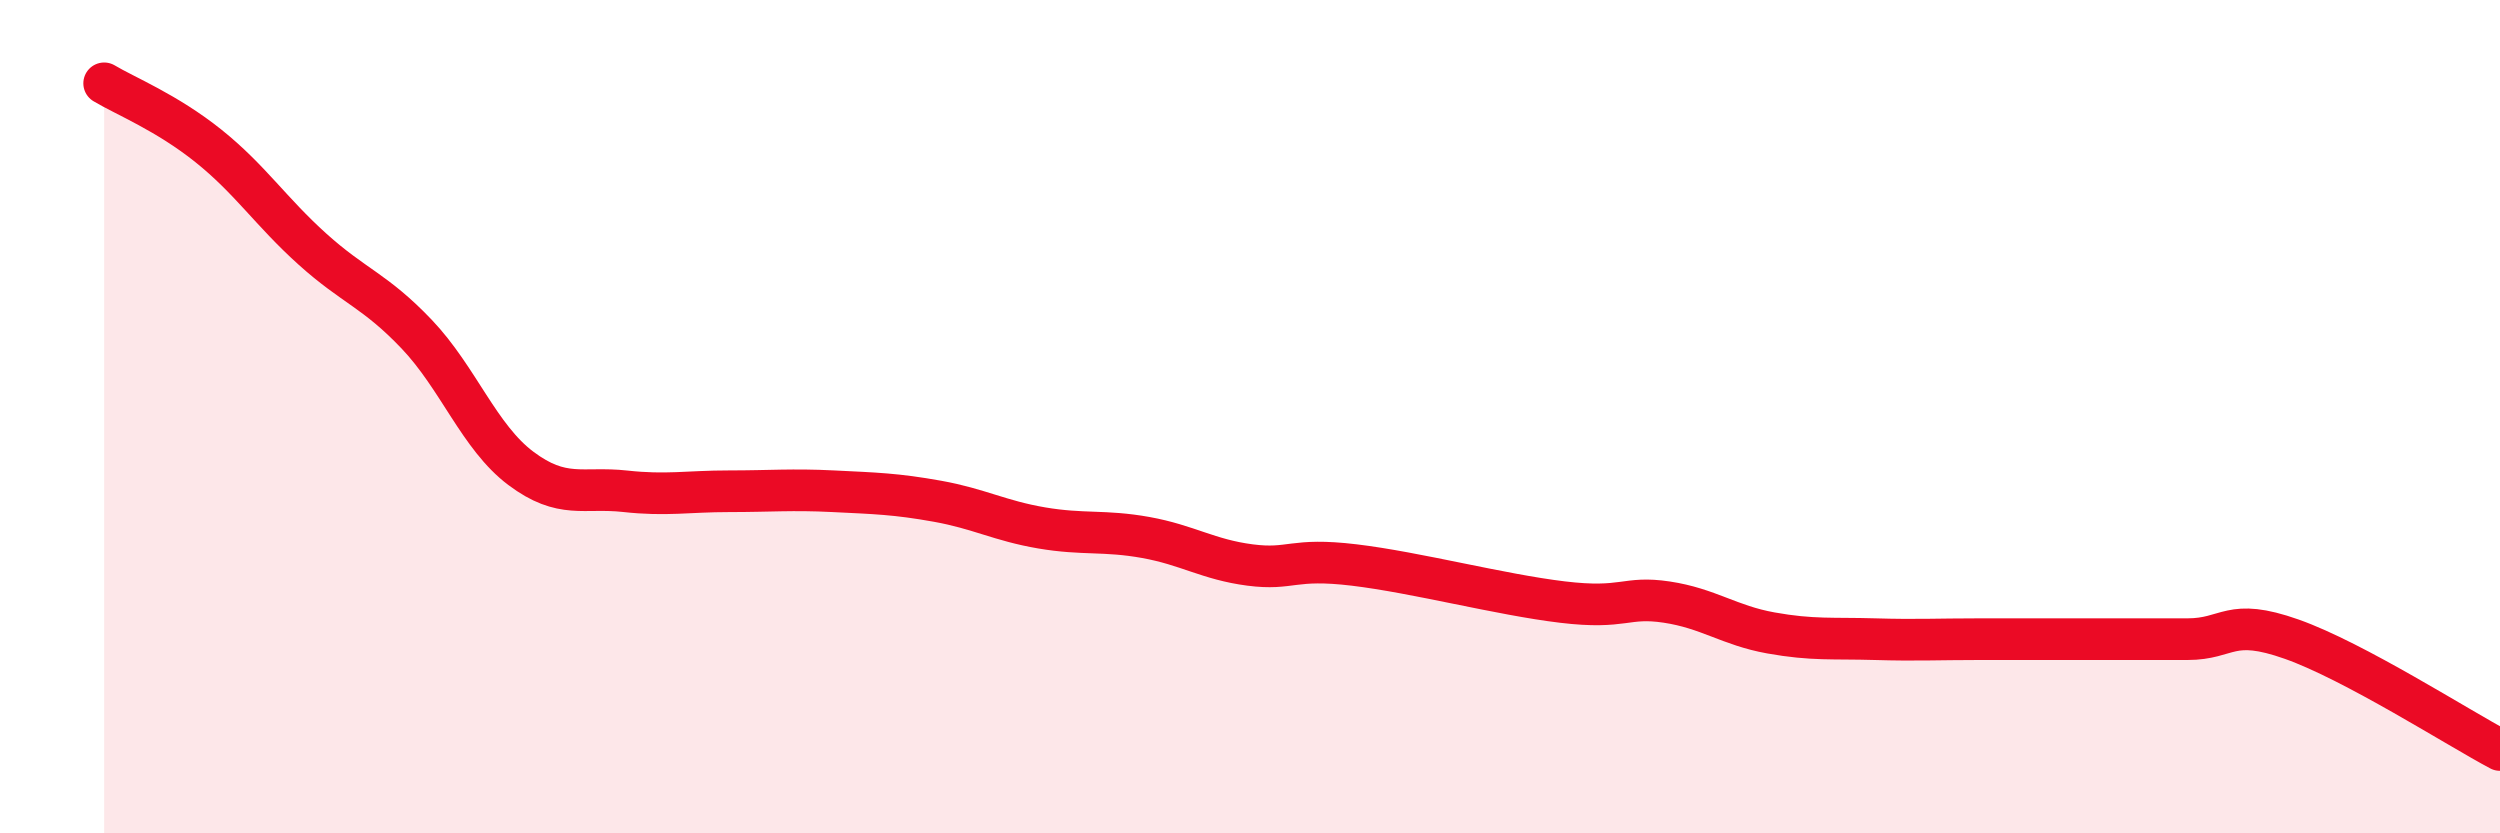
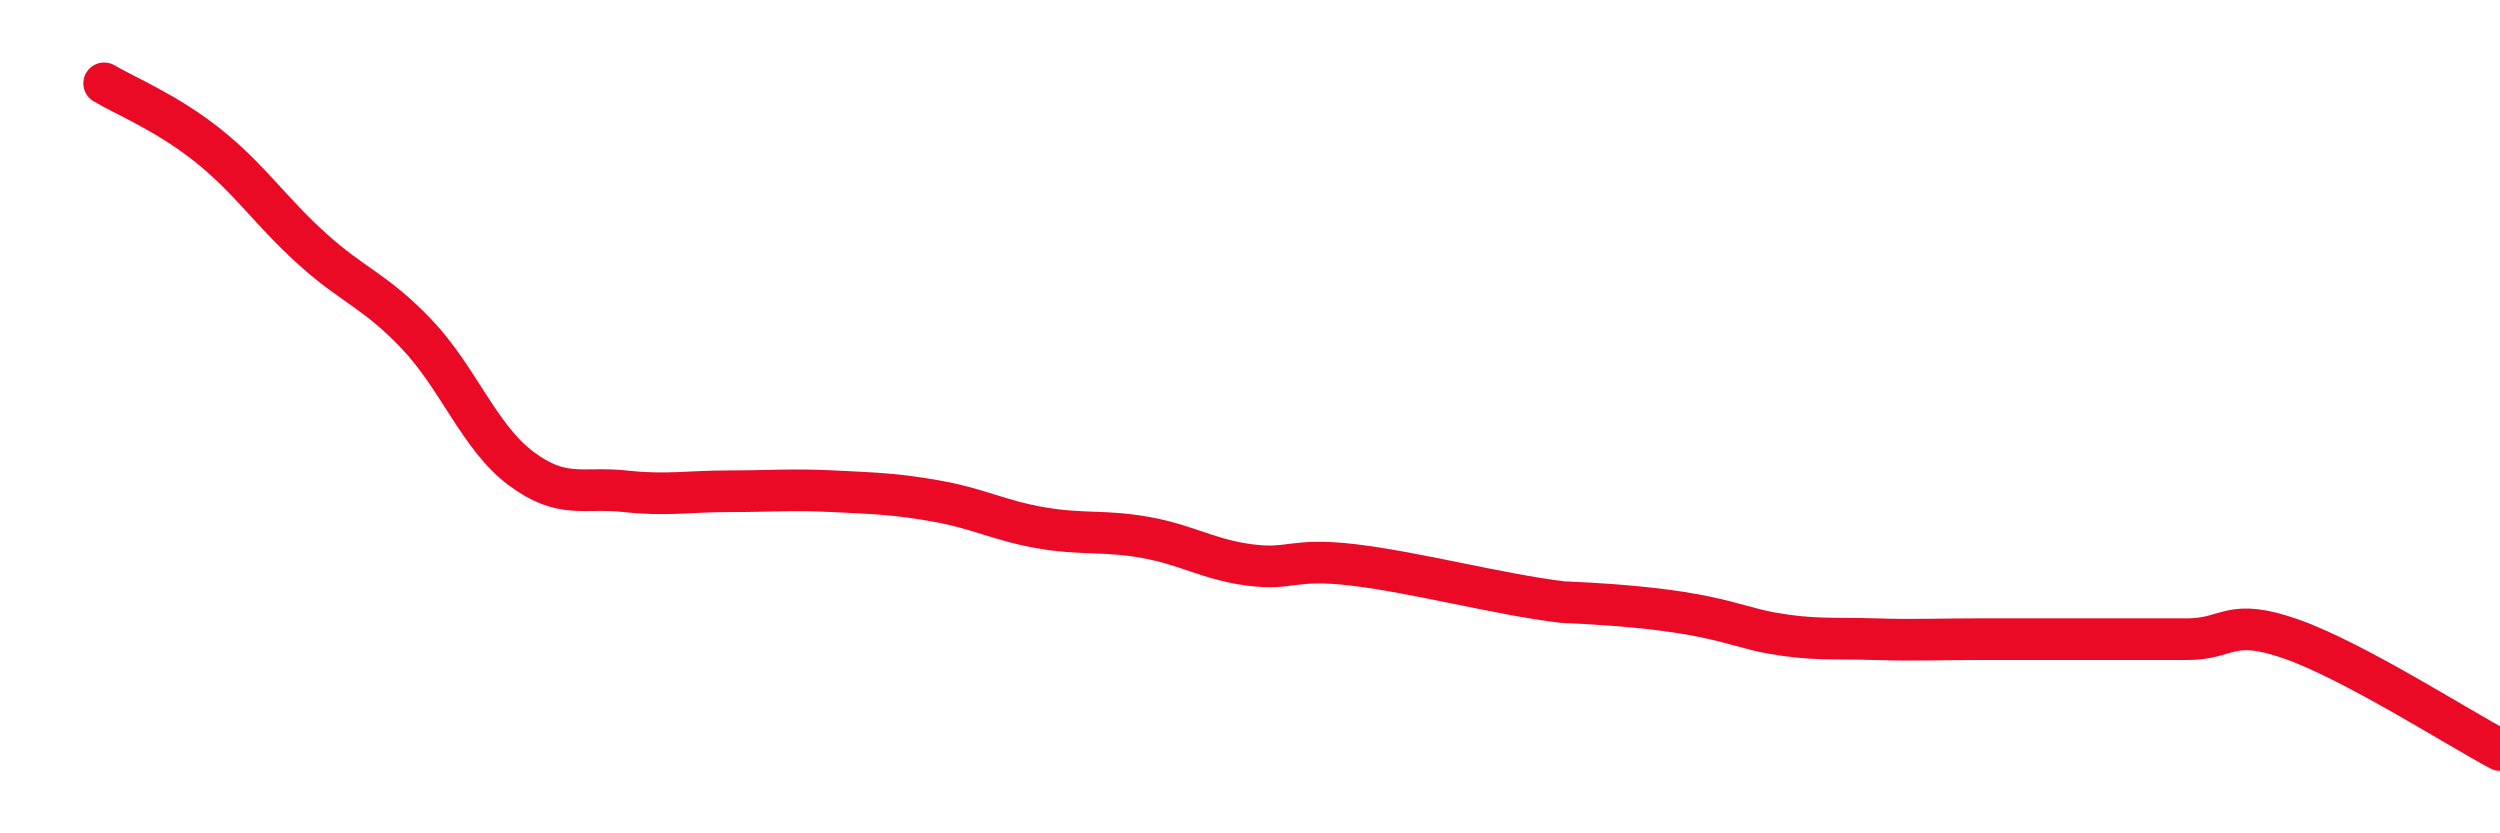
<svg xmlns="http://www.w3.org/2000/svg" width="60" height="20" viewBox="0 0 60 20">
-   <path d="M 2.5,2 C 3,2.3 4,2.7 5,3.5 C 6,4.3 6.5,5.08 7.5,5.98 C 8.5,6.88 9,6.97 10,8.02 C 11,9.07 11.5,10.49 12.5,11.24 C 13.5,11.99 14,11.68 15,11.79 C 16,11.9 16.5,11.79 17.5,11.79 C 18.5,11.79 19,11.74 20,11.79 C 21,11.84 21.5,11.85 22.5,12.03 C 23.5,12.21 24,12.5 25,12.67 C 26,12.84 26.5,12.72 27.5,12.9 C 28.5,13.08 29,13.43 30,13.56 C 31,13.69 31,13.38 32.5,13.56 C 34,13.74 36,14.27 37.5,14.45 C 39,14.63 39,14.3 40,14.45 C 41,14.6 41.5,15.01 42.5,15.19 C 43.5,15.37 44,15.31 45,15.34 C 46,15.37 46.5,15.34 47.5,15.34 C 48.5,15.34 49,15.34 50,15.34 C 51,15.34 51.5,15.34 52.5,15.34 C 53.5,15.34 53.5,14.81 55,15.34 C 56.5,15.87 59,17.47 60,18L60 20L2.5 20Z" fill="#EB0A25" opacity="0.1" stroke-linecap="round" stroke-linejoin="round" />
-   <path d="M 2.5,2 C 3,2.3 4,2.7 5,3.5 C 6,4.3 6.5,5.08 7.5,5.98 C 8.5,6.88 9,6.97 10,8.02 C 11,9.07 11.5,10.49 12.5,11.24 C 13.5,11.99 14,11.68 15,11.79 C 16,11.9 16.5,11.79 17.5,11.79 C 18.5,11.79 19,11.74 20,11.79 C 21,11.84 21.5,11.85 22.5,12.03 C 23.5,12.21 24,12.5 25,12.67 C 26,12.84 26.5,12.72 27.5,12.9 C 28.5,13.08 29,13.43 30,13.56 C 31,13.69 31,13.38 32.5,13.56 C 34,13.74 36,14.27 37.5,14.45 C 39,14.63 39,14.3 40,14.45 C 41,14.6 41.5,15.01 42.5,15.19 C 43.5,15.37 44,15.31 45,15.34 C 46,15.37 46.5,15.34 47.5,15.34 C 48.5,15.34 49,15.34 50,15.34 C 51,15.34 51.5,15.34 52.5,15.34 C 53.5,15.34 53.5,14.81 55,15.34 C 56.5,15.87 59,17.47 60,18" stroke="#EB0A25" stroke-width="1" fill="none" stroke-linecap="round" stroke-linejoin="round" />
+   <path d="M 2.5,2 C 3,2.3 4,2.7 5,3.5 C 6,4.3 6.5,5.08 7.5,5.98 C 8.5,6.88 9,6.97 10,8.02 C 11,9.07 11.5,10.49 12.5,11.24 C 13.5,11.99 14,11.68 15,11.79 C 16,11.9 16.5,11.79 17.5,11.79 C 18.5,11.79 19,11.74 20,11.79 C 21,11.84 21.5,11.85 22.5,12.03 C 23.5,12.21 24,12.5 25,12.67 C 26,12.84 26.5,12.72 27.5,12.9 C 28.5,13.08 29,13.43 30,13.56 C 31,13.69 31,13.38 32.5,13.56 C 34,13.74 36,14.27 37.5,14.45 C 41,14.6 41.5,15.01 42.5,15.19 C 43.5,15.37 44,15.31 45,15.34 C 46,15.37 46.5,15.34 47.5,15.34 C 48.5,15.34 49,15.34 50,15.34 C 51,15.34 51.5,15.34 52.5,15.34 C 53.5,15.34 53.5,14.81 55,15.34 C 56.5,15.87 59,17.47 60,18" stroke="#EB0A25" stroke-width="1" fill="none" stroke-linecap="round" stroke-linejoin="round" />
</svg>